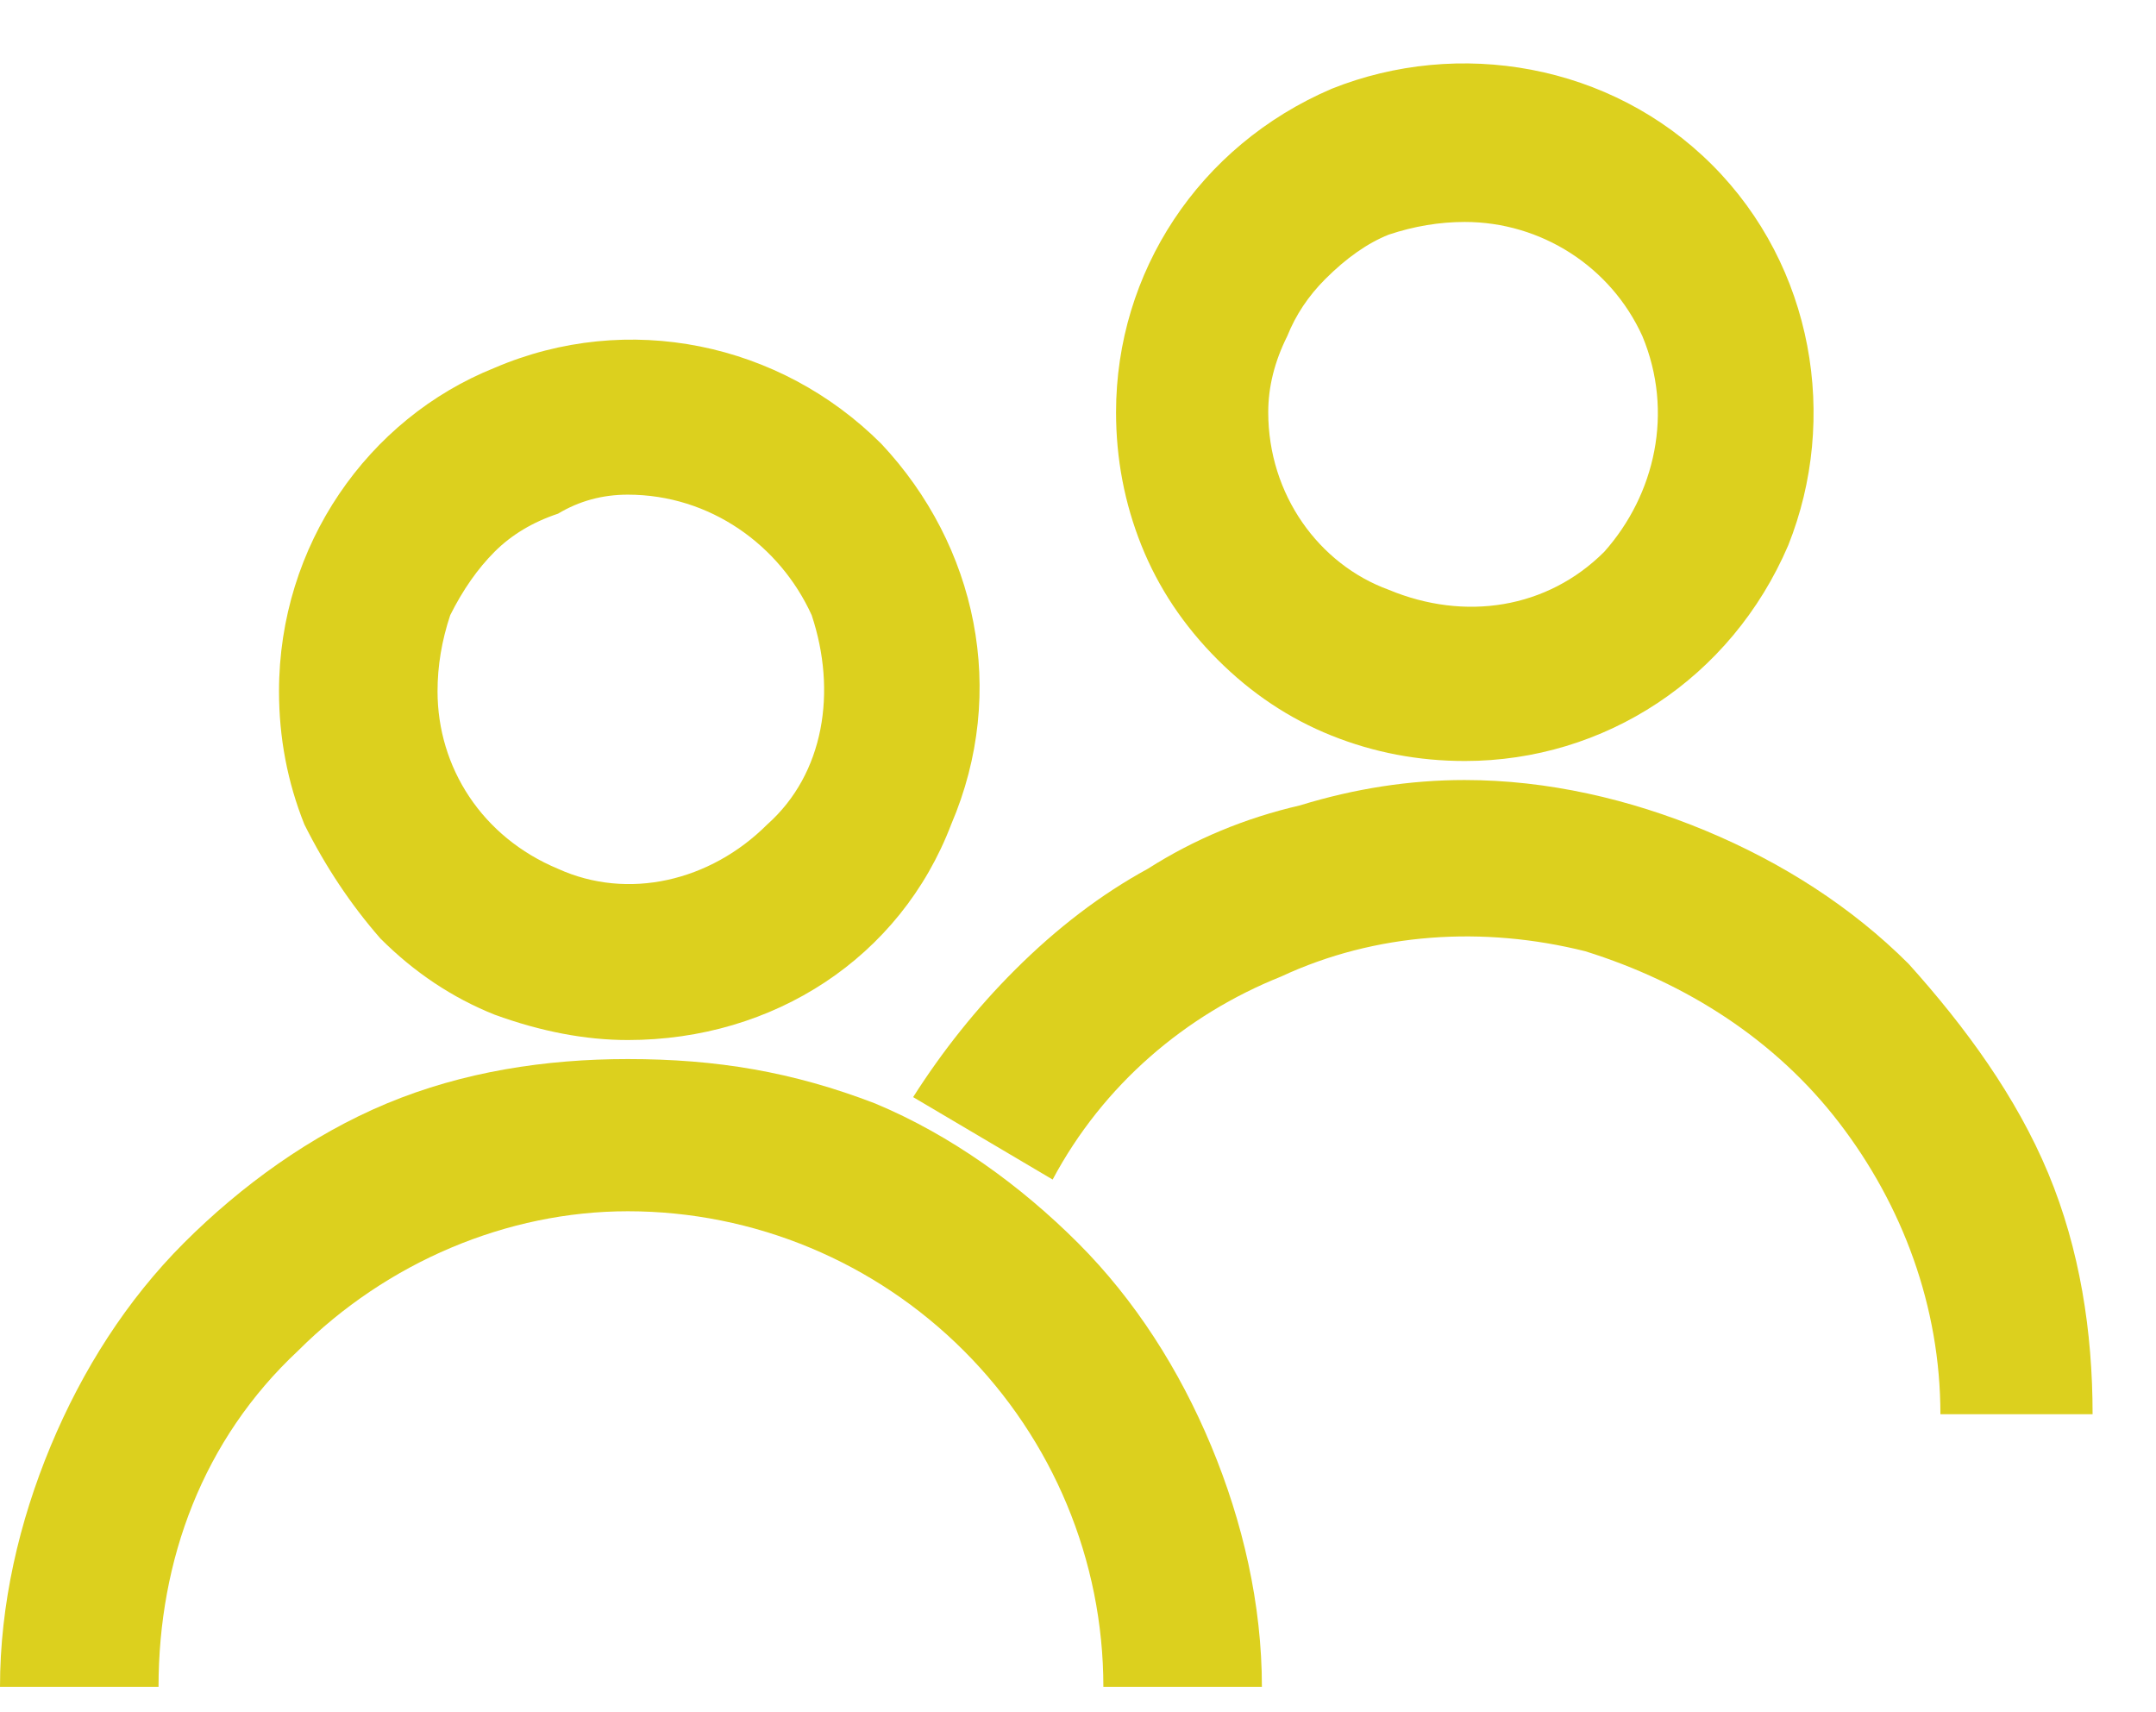
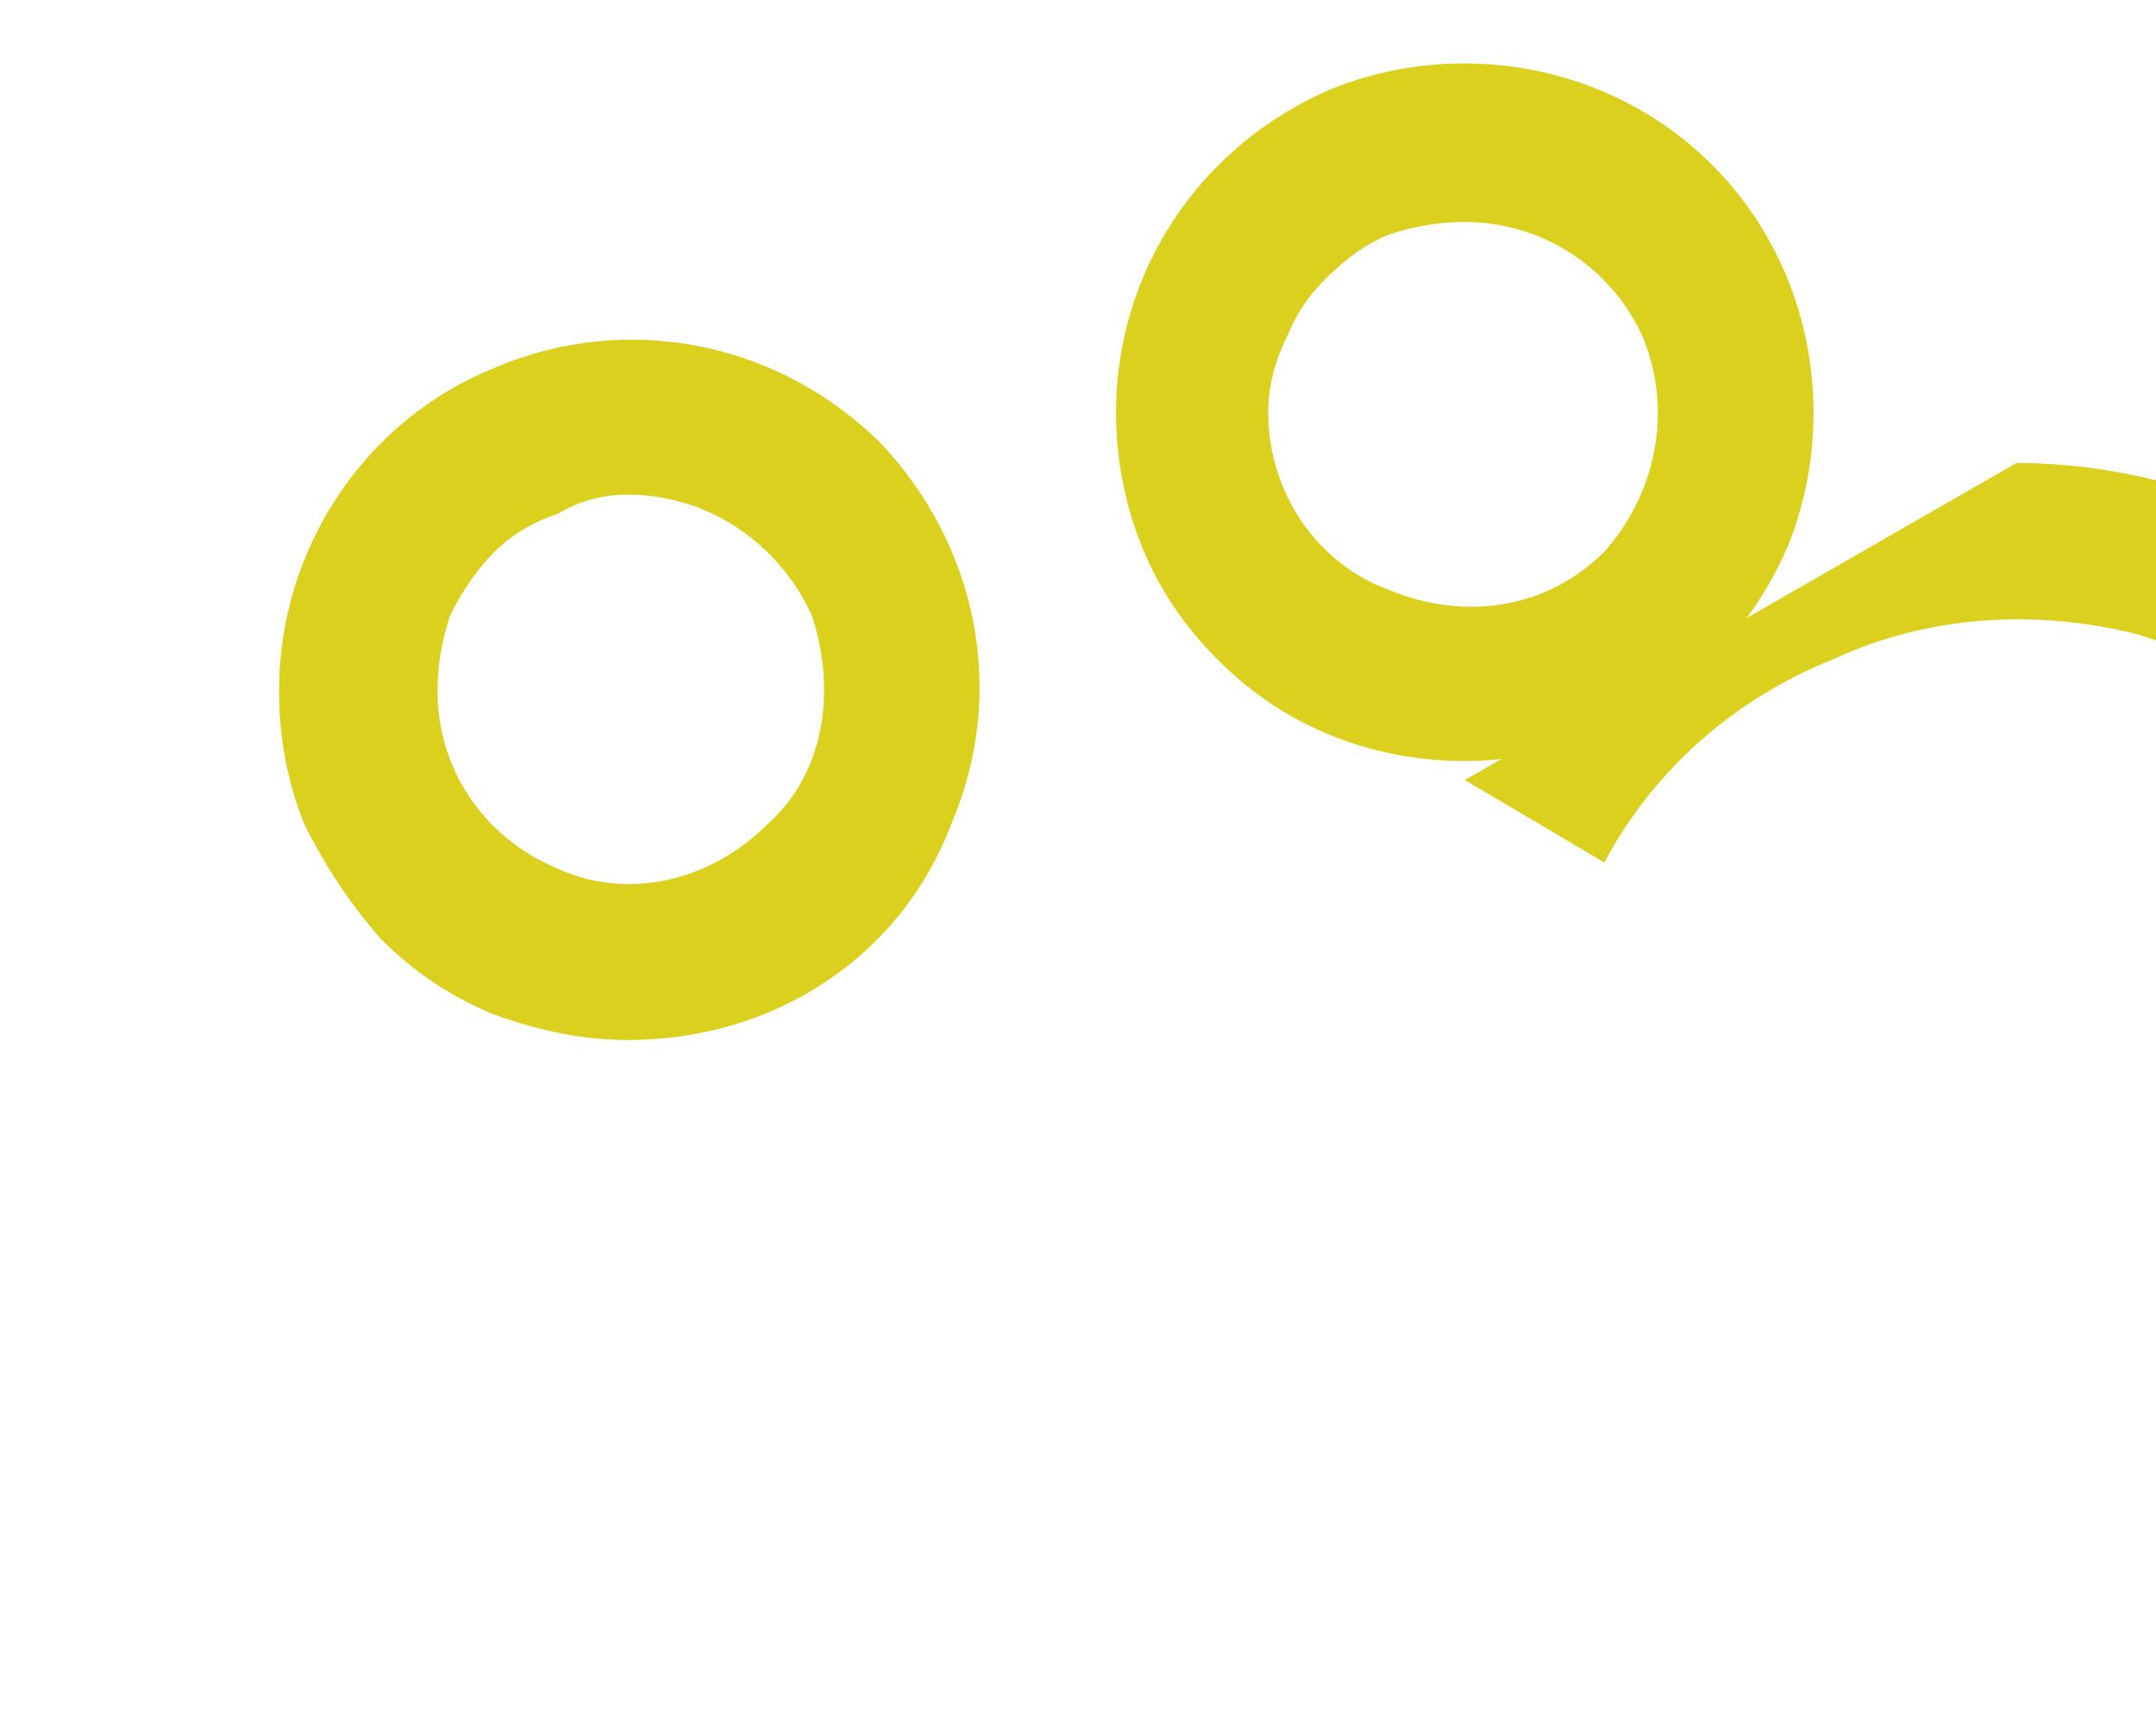
<svg xmlns="http://www.w3.org/2000/svg" version="1.2" viewBox="0 0 34 27" width="34" height="27">
  <title>Layer_1 (1)</title>
  <style>
		.s0 { fill: #dcd01e } 
	</style>
  <g id="Layer_1">
    <g id="Group_1108">
      <path id="Path_39131" class="s0" d="m9.9 16.4c2.3 0 4.3-1.3 5.1-3.4 0.9-2.1 0.4-4.4-1.1-6-1.6-1.6-4-2.1-6.1-1.2-2 0.8-3.4 2.8-3.4 5.1q0 1.1 0.4 2.1 0.5 1 1.2 1.8 0.8 0.8 1.8 1.2 1.1 0.4 2.1 0.4zm0-8.6c1.3 0 2.4 0.8 2.9 1.9 0.4 1.2 0.2 2.5-0.7 3.3-0.9 0.9-2.2 1.2-3.3 0.7-1.2-0.5-1.9-1.6-1.9-2.8q0-0.6 0.2-1.2 0.3-0.6 0.7-1 0.4-0.4 1-0.6 0.5-0.3 1.1-0.3z" />
-       <path id="Path_39132" class="s0" d="m9.9 16.7c-1.3 0-2.6 0.2-3.8 0.7-1.2 0.5-2.3 1.3-3.2 2.2-0.9 0.9-1.6 2-2.1 3.2-0.5 1.2-0.8 2.5-0.8 3.8h2.5c0-2 0.7-3.9 2.2-5.3 1.4-1.4 3.3-2.2 5.2-2.2 2 0 3.9 0.8 5.3 2.2 1.4 1.4 2.2 3.3 2.2 5.3h2.5c0-1.3-0.3-2.6-0.8-3.8-0.5-1.2-1.2-2.3-2.1-3.2-0.9-0.9-2-1.7-3.2-2.2-1.3-0.5-2.5-0.7-3.9-0.7z" />
      <path id="Path_39133" class="s0" d="m23.1 12c2.2 0 4.2-1.3 5.1-3.4 0.8-2 0.4-4.4-1.2-6-1.6-1.6-4-2-6-1.2-2.1 0.9-3.4 2.9-3.4 5.1q0 1.1 0.4 2.1 0.4 1 1.2 1.8 0.8 0.8 1.8 1.2 1 0.4 2.1 0.4zm0-8.5c1.2 0 2.3 0.7 2.8 1.8 0.5 1.2 0.2 2.5-0.6 3.4-0.9 0.9-2.2 1.1-3.4 0.6-1.1-0.4-1.9-1.5-1.9-2.8q0-0.6 0.3-1.2 0.2-0.5 0.6-0.9 0.5-0.5 1-0.7 0.6-0.2 1.2-0.2z" />
-       <path id="Path_39134" class="s0" d="m23.1 12.3q-1.3 0-2.6 0.4-1.3 0.3-2.4 1-1.1 0.6-2.1 1.6-0.9 0.9-1.6 2l2.2 1.3c0.8-1.5 2.1-2.6 3.6-3.2 1.5-0.7 3.2-0.8 4.8-0.4 1.6 0.5 3 1.4 4 2.7 1 1.3 1.6 2.9 1.6 4.6h2.4c0-1.3-0.2-2.6-0.7-3.8-0.5-1.2-1.3-2.3-2.2-3.3-0.9-0.9-2-1.6-3.2-2.1-1.2-0.5-2.5-0.8-3.8-0.8z" />
+       <path id="Path_39134" class="s0" d="m23.1 12.3l2.2 1.3c0.8-1.5 2.1-2.6 3.6-3.2 1.5-0.7 3.2-0.8 4.8-0.4 1.6 0.5 3 1.4 4 2.7 1 1.3 1.6 2.9 1.6 4.6h2.4c0-1.3-0.2-2.6-0.7-3.8-0.5-1.2-1.3-2.3-2.2-3.3-0.9-0.9-2-1.6-3.2-2.1-1.2-0.5-2.5-0.8-3.8-0.8z" />
    </g>
  </g>
</svg>